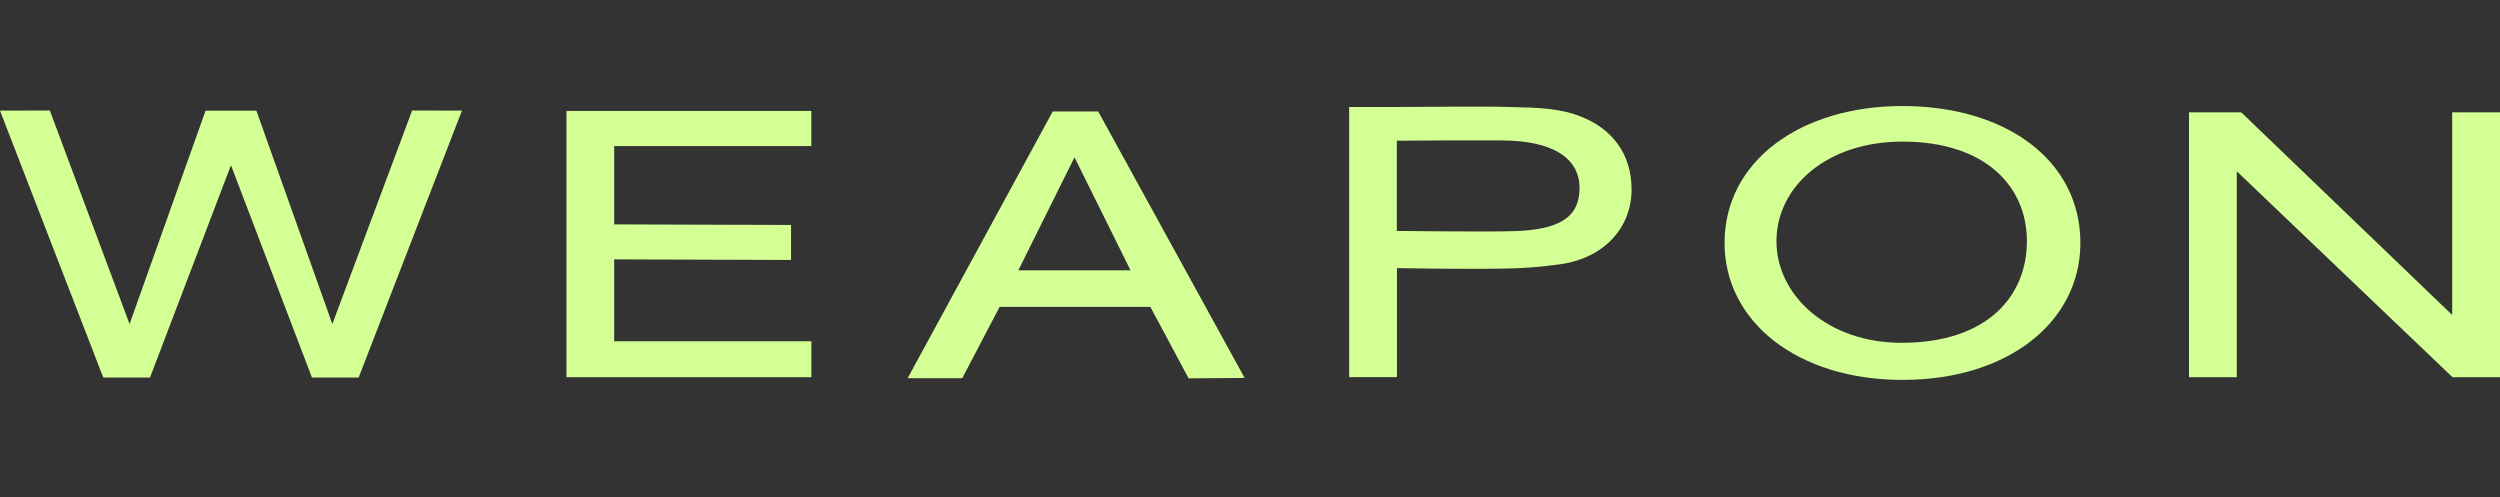
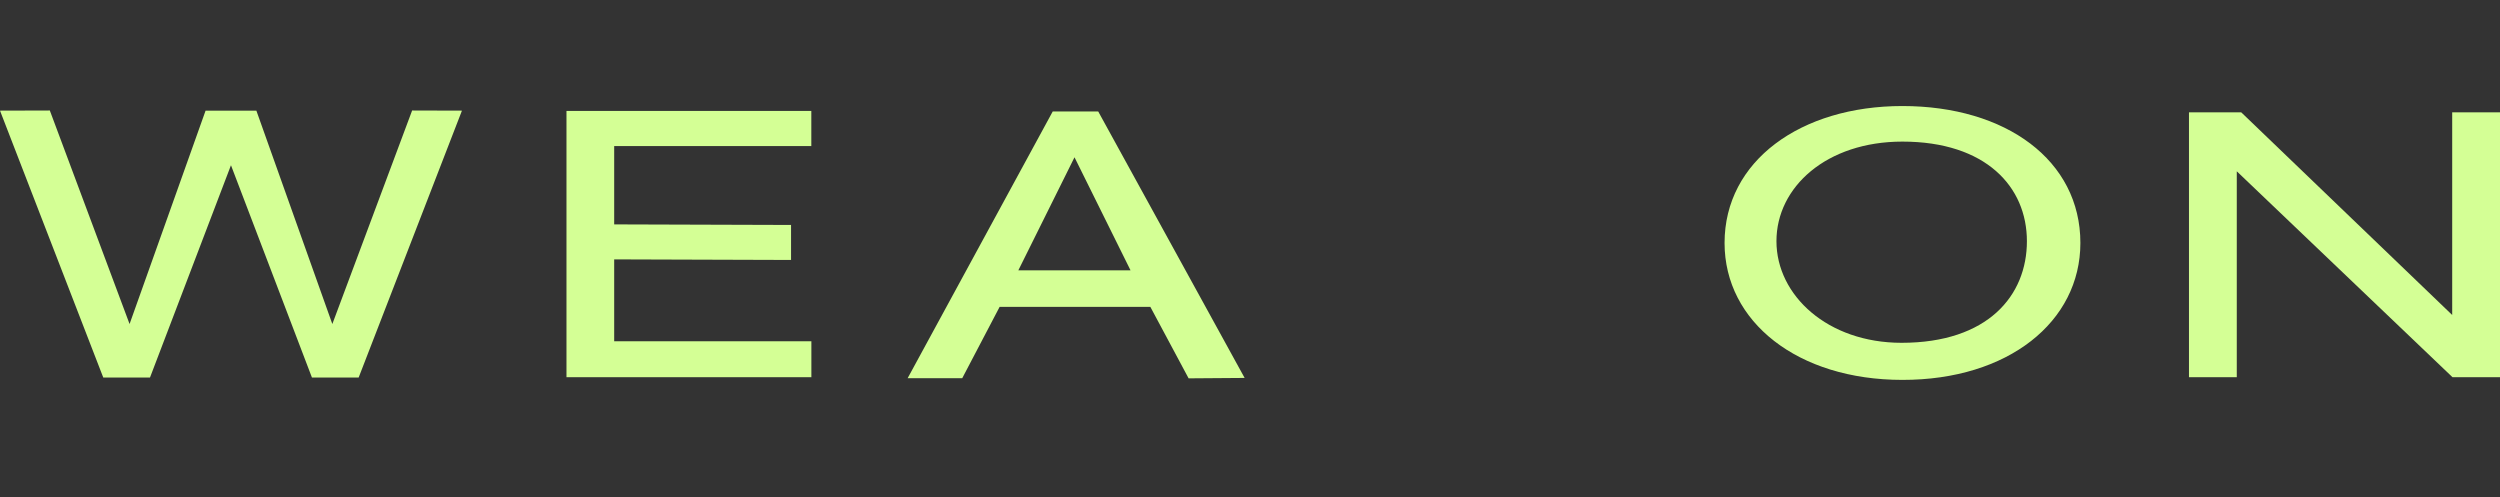
<svg xmlns="http://www.w3.org/2000/svg" width="181" height="36" viewBox="0 0 181 36" fill="none">
  <rect x="0" y="0" width="181" height="36" fill="#333333" stroke="none" />
  <path d="M33.445 8.01L25.966 27.335H22.585L16.722 11.963L10.859 27.335H7.477L0 8.01L3.607 8L9.381 23.459L14.884 8.01H18.561L24.061 23.459L29.838 8L33.445 8.01Z" fill="#D4FF95" />
  <path d="M58.74 10.577H44.467V16.246L57.272 16.287V18.821L44.467 18.779V24.709H58.744V27.309H41.013V8.033H58.74V10.577Z" fill="#D4FF95" />
  <path d="M90.111 27.362L86.055 27.392L83.284 22.215H72.374L69.665 27.384H65.712L76.217 8.071H79.511L90.111 27.362ZM81.85 19.571L77.794 11.388L73.728 19.571H81.85Z" fill="#D4FF95" />
-   <path d="M118.127 13.711C118.127 16.421 116.221 18.614 113.112 19.11C111.634 19.328 110.141 19.441 108.645 19.449C105.709 19.498 101.139 19.41 101.139 19.41V27.284H101.129V27.303H97.679V7.746H101.129C102.819 7.746 107.422 7.687 109.298 7.746C111.445 7.795 113.02 7.845 114.518 8.465C116.701 9.343 118.117 11.11 118.127 13.711ZM114.358 13.622C114.358 11.409 112.371 10.187 108.748 10.167C106.578 10.158 102.613 10.167 101.131 10.187V16.718C101.131 16.718 107.307 16.797 109.493 16.738C112.874 16.66 114.358 15.748 114.358 13.622Z" fill="#D4FF95" />
  <path d="M150.62 17.59C150.62 23.299 145.387 27.514 137.733 27.504C130.147 27.504 124.858 23.297 124.858 17.59C124.858 11.646 130.376 7.677 137.733 7.677C145.239 7.677 150.62 11.614 150.62 17.59ZM146.748 17.461C146.748 13.524 143.777 10.252 137.733 10.252C132.249 10.252 128.615 13.533 128.615 17.461C128.615 21.388 132.321 24.819 137.673 24.819C143.926 24.819 146.748 21.398 146.748 17.461Z" fill="#D4FF95" />
  <path d="M181 8.132V27.309H177.562L177.539 27.289L161.943 12.402V27.309H158.482V8.132H162.264L177.539 22.805V8.132H181Z" fill="#D4FF95" />
</svg>